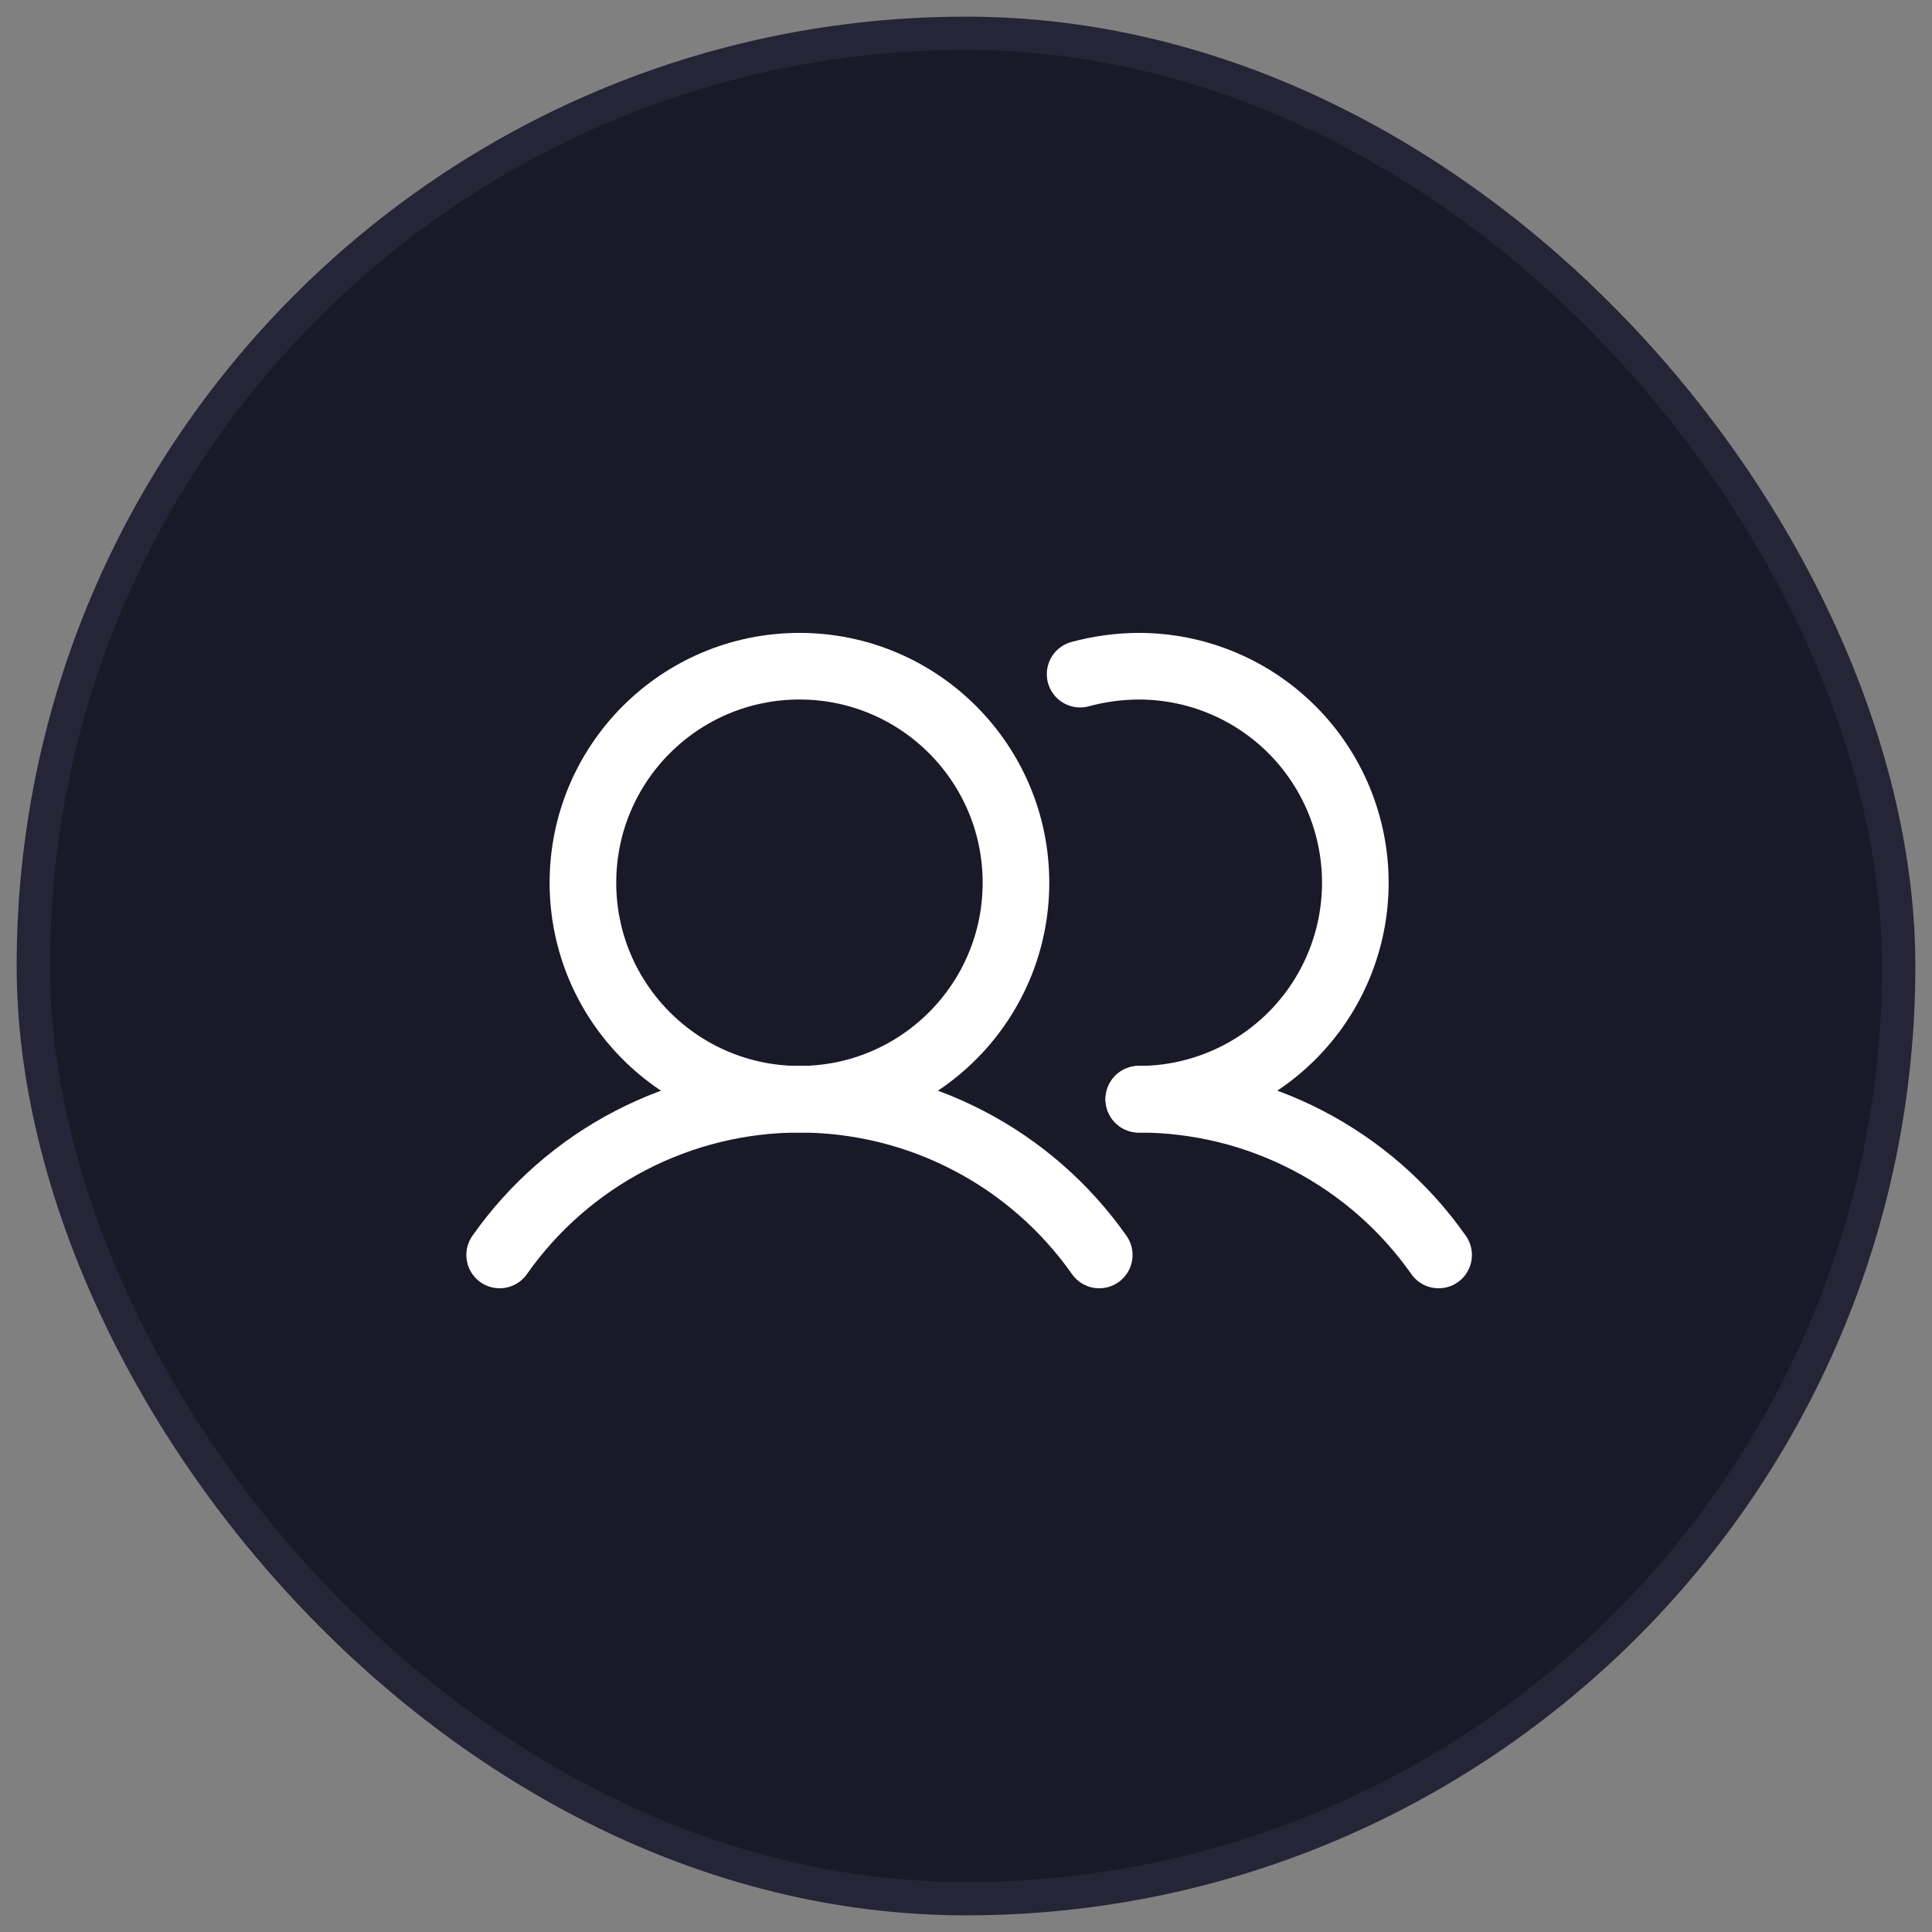
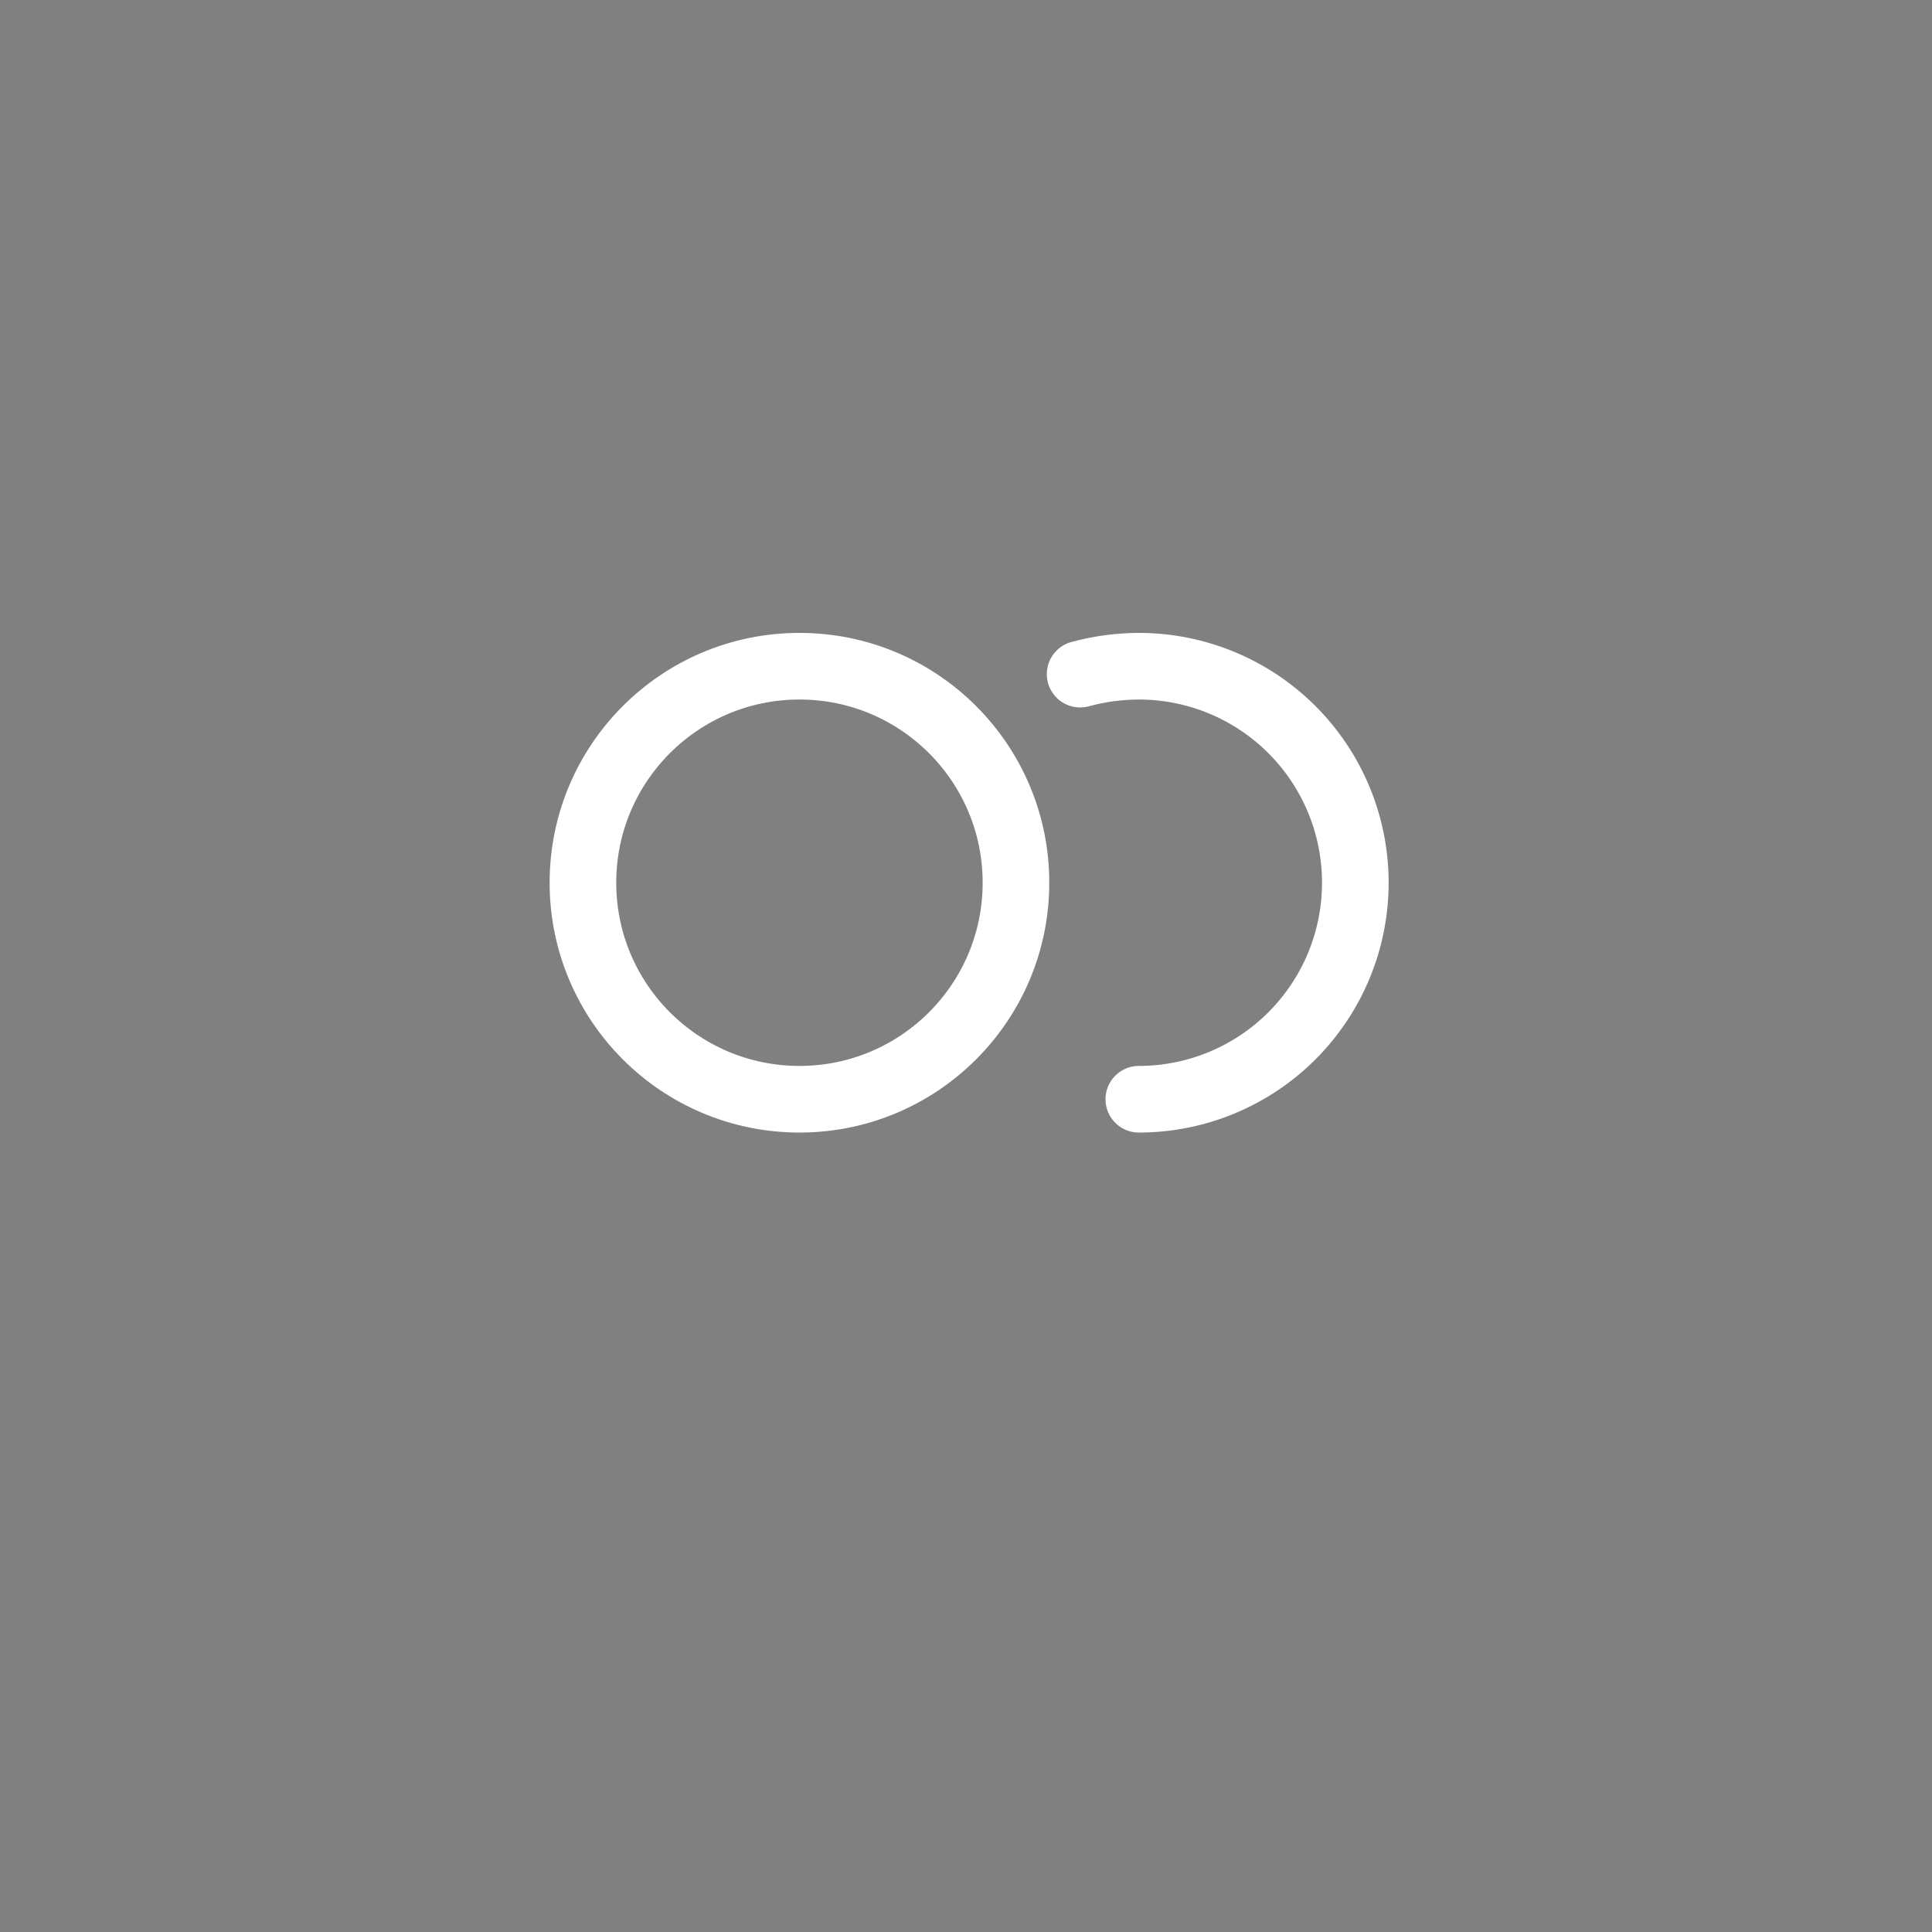
<svg xmlns="http://www.w3.org/2000/svg" width="58" height="58" viewBox="0 0 58 58" fill="none">
  <rect x="0" y="0" width="58" height="58" fill="#808080" stroke="none" />
-   <rect x="1" y="1" width="56" height="56" rx="28" fill="#191928" />
-   <rect x="1" y="1" width="56" height="56" rx="28" stroke="#252537" />
  <path d="M24 33C27.59 33 30.5 30.09 30.5 26.5C30.5 22.91 27.59 20 24 20C20.41 20 17.5 22.91 17.5 26.5C17.5 30.09 20.41 33 24 33Z" stroke="white" stroke-width="2" stroke-miterlimit="10" />
  <path d="M32.426 20.238C33 20.082 33.593 20.002 34.188 20C35.912 20 37.566 20.685 38.785 21.904C40.004 23.123 40.688 24.776 40.688 26.5C40.688 28.224 40.004 29.877 38.785 31.096C37.566 32.315 35.912 33 34.188 33" stroke="white" stroke-width="2" stroke-linecap="round" stroke-linejoin="round" />
-   <path d="M15 37.675C16.015 36.231 17.363 35.052 18.929 34.239C20.495 33.425 22.235 33 24 33C25.765 33 27.505 33.425 29.071 34.239C30.637 35.052 31.985 36.231 33 37.675" stroke="white" stroke-width="2" stroke-linecap="round" stroke-linejoin="round" />
-   <path d="M34.188 33C35.953 32.999 37.693 33.423 39.259 34.237C40.826 35.051 42.173 36.23 43.188 37.675" stroke="white" stroke-width="2" stroke-linecap="round" stroke-linejoin="round" />
</svg>